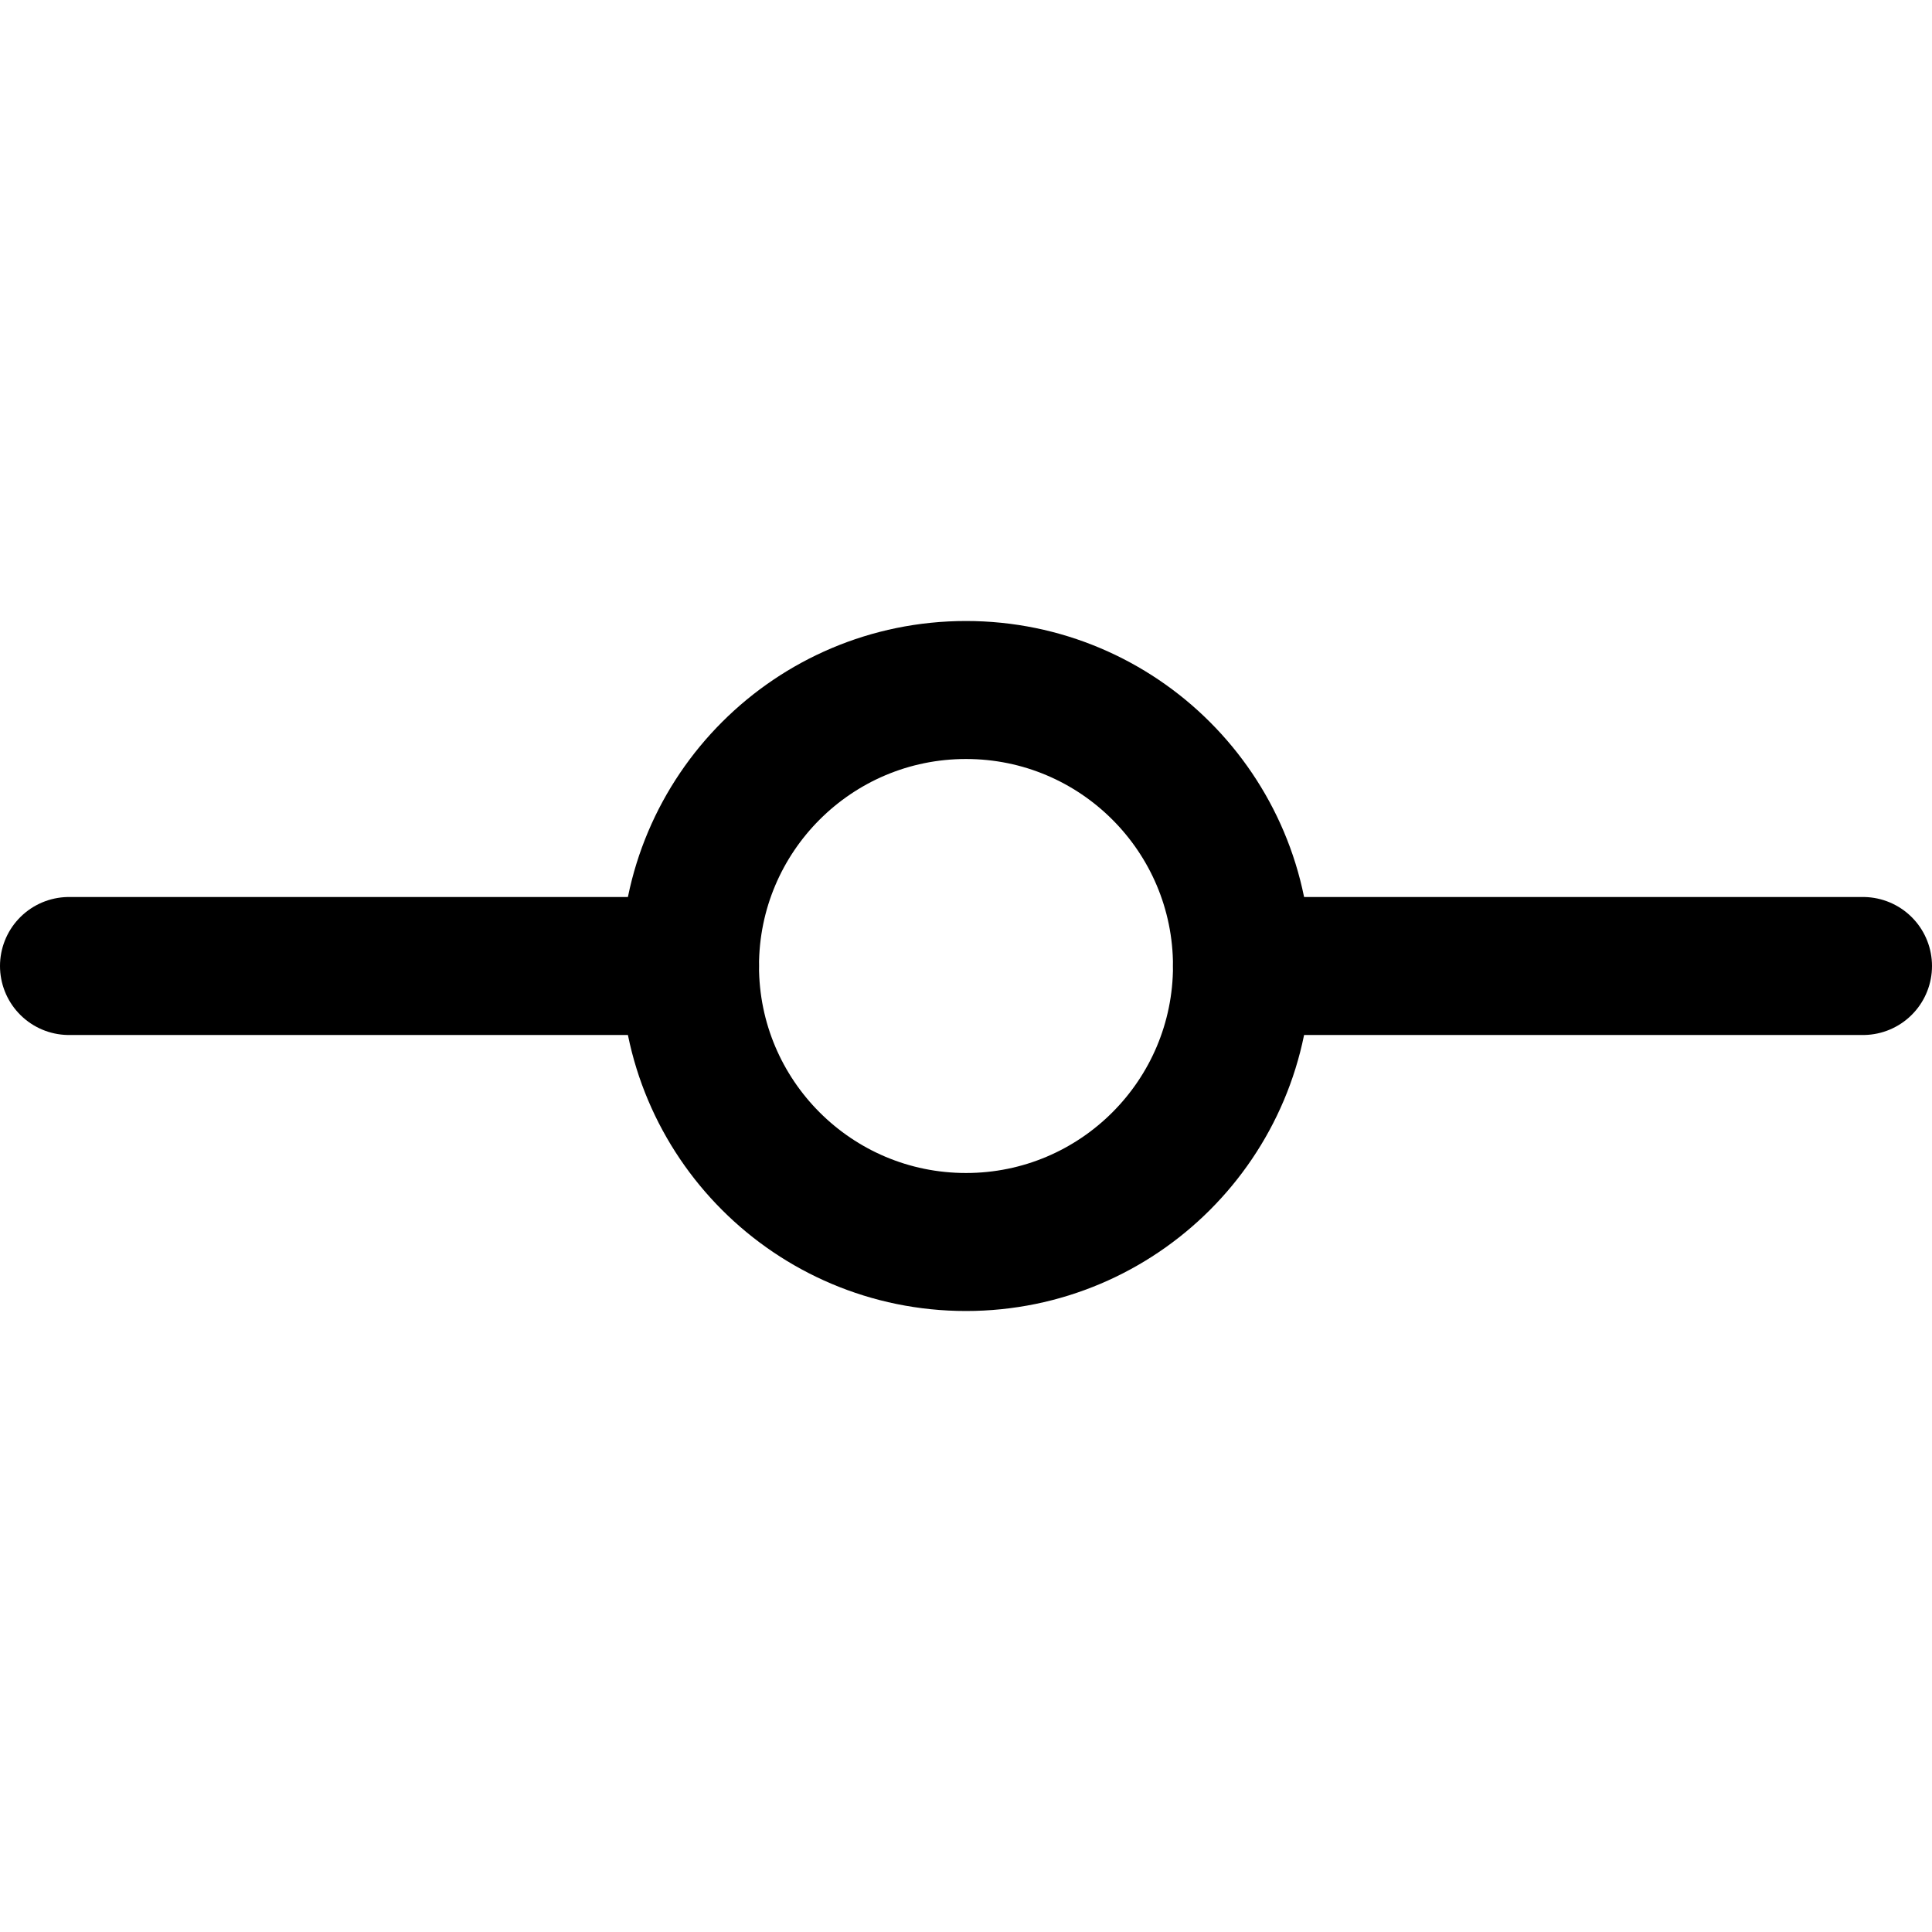
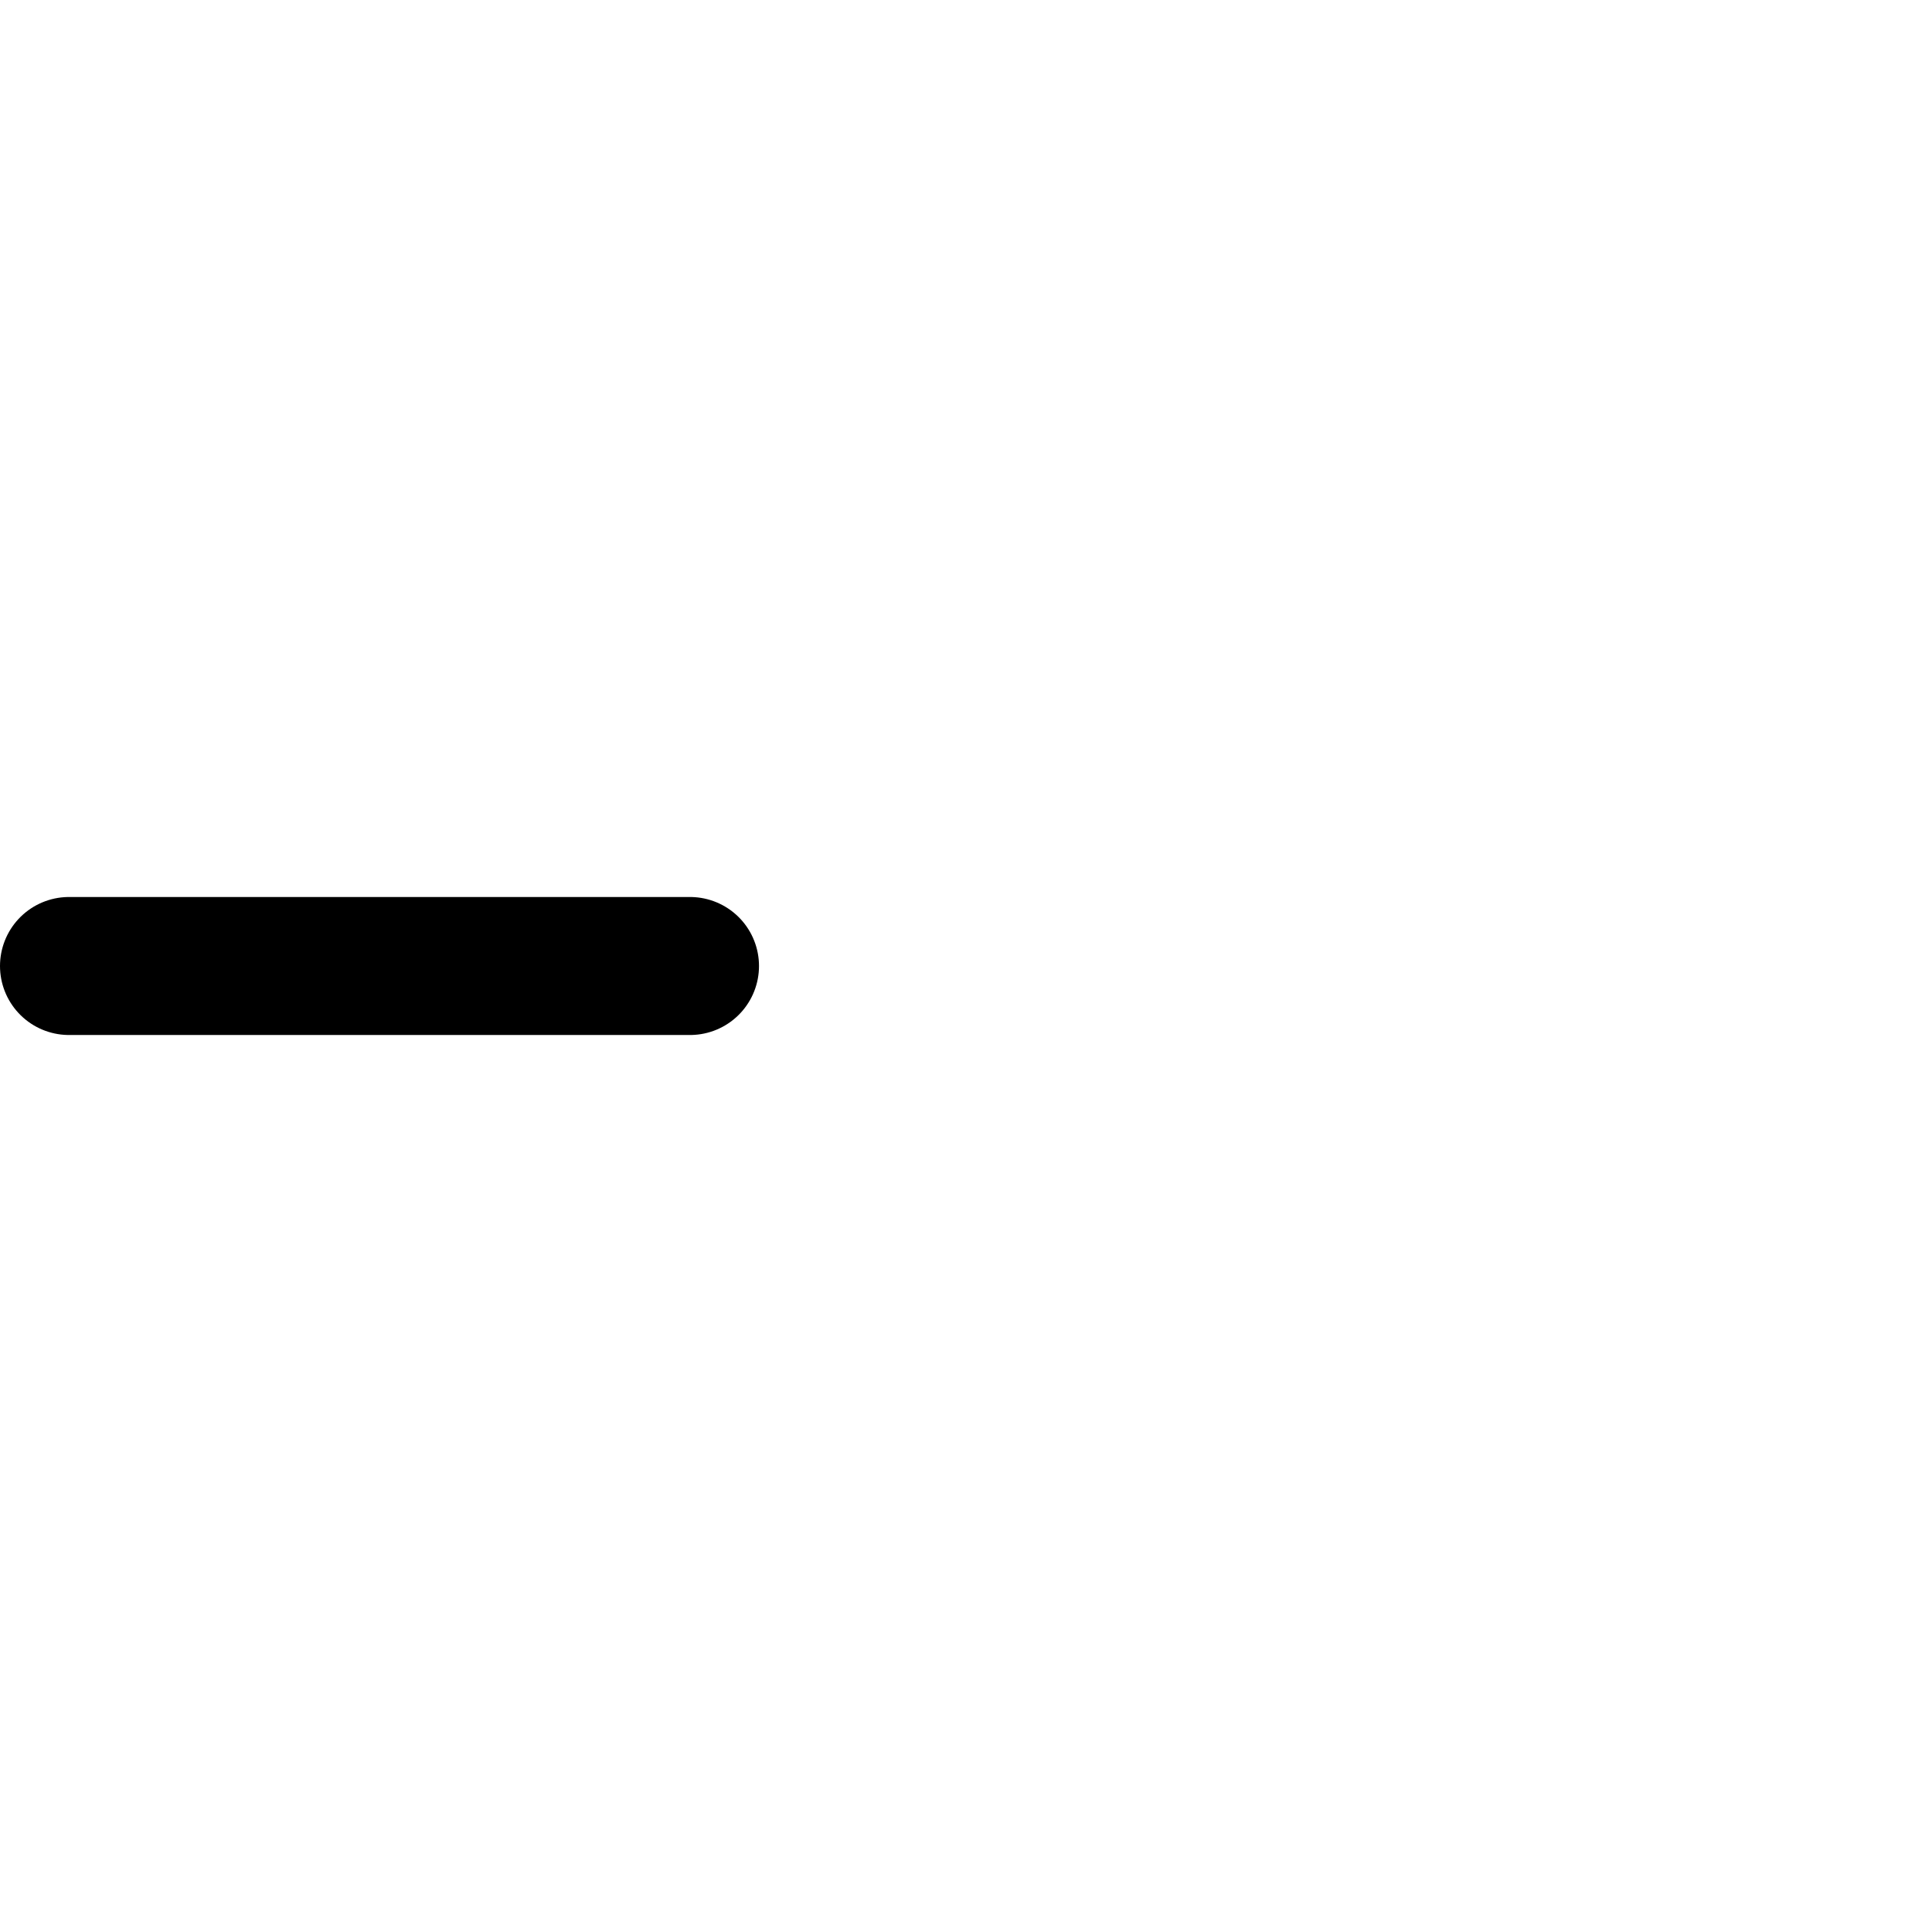
<svg xmlns="http://www.w3.org/2000/svg" viewBox="0 0 14 14">
  <g transform="matrix(1,0,0,1,0,0)">
    <g>
-       <circle cx="7" cy="7" r="2" style="fill: none;stroke: #000000;stroke-linecap: round;stroke-linejoin: round" />
      <line x1="5" y1="7" x2="0.5" y2="7" style="fill: none;stroke: #000000;stroke-linecap: round;stroke-linejoin: round" />
-       <line x1="9" y1="7" x2="13.5" y2="7" style="fill: none;stroke: #000000;stroke-linecap: round;stroke-linejoin: round" />
    </g>
  </g>
</svg>